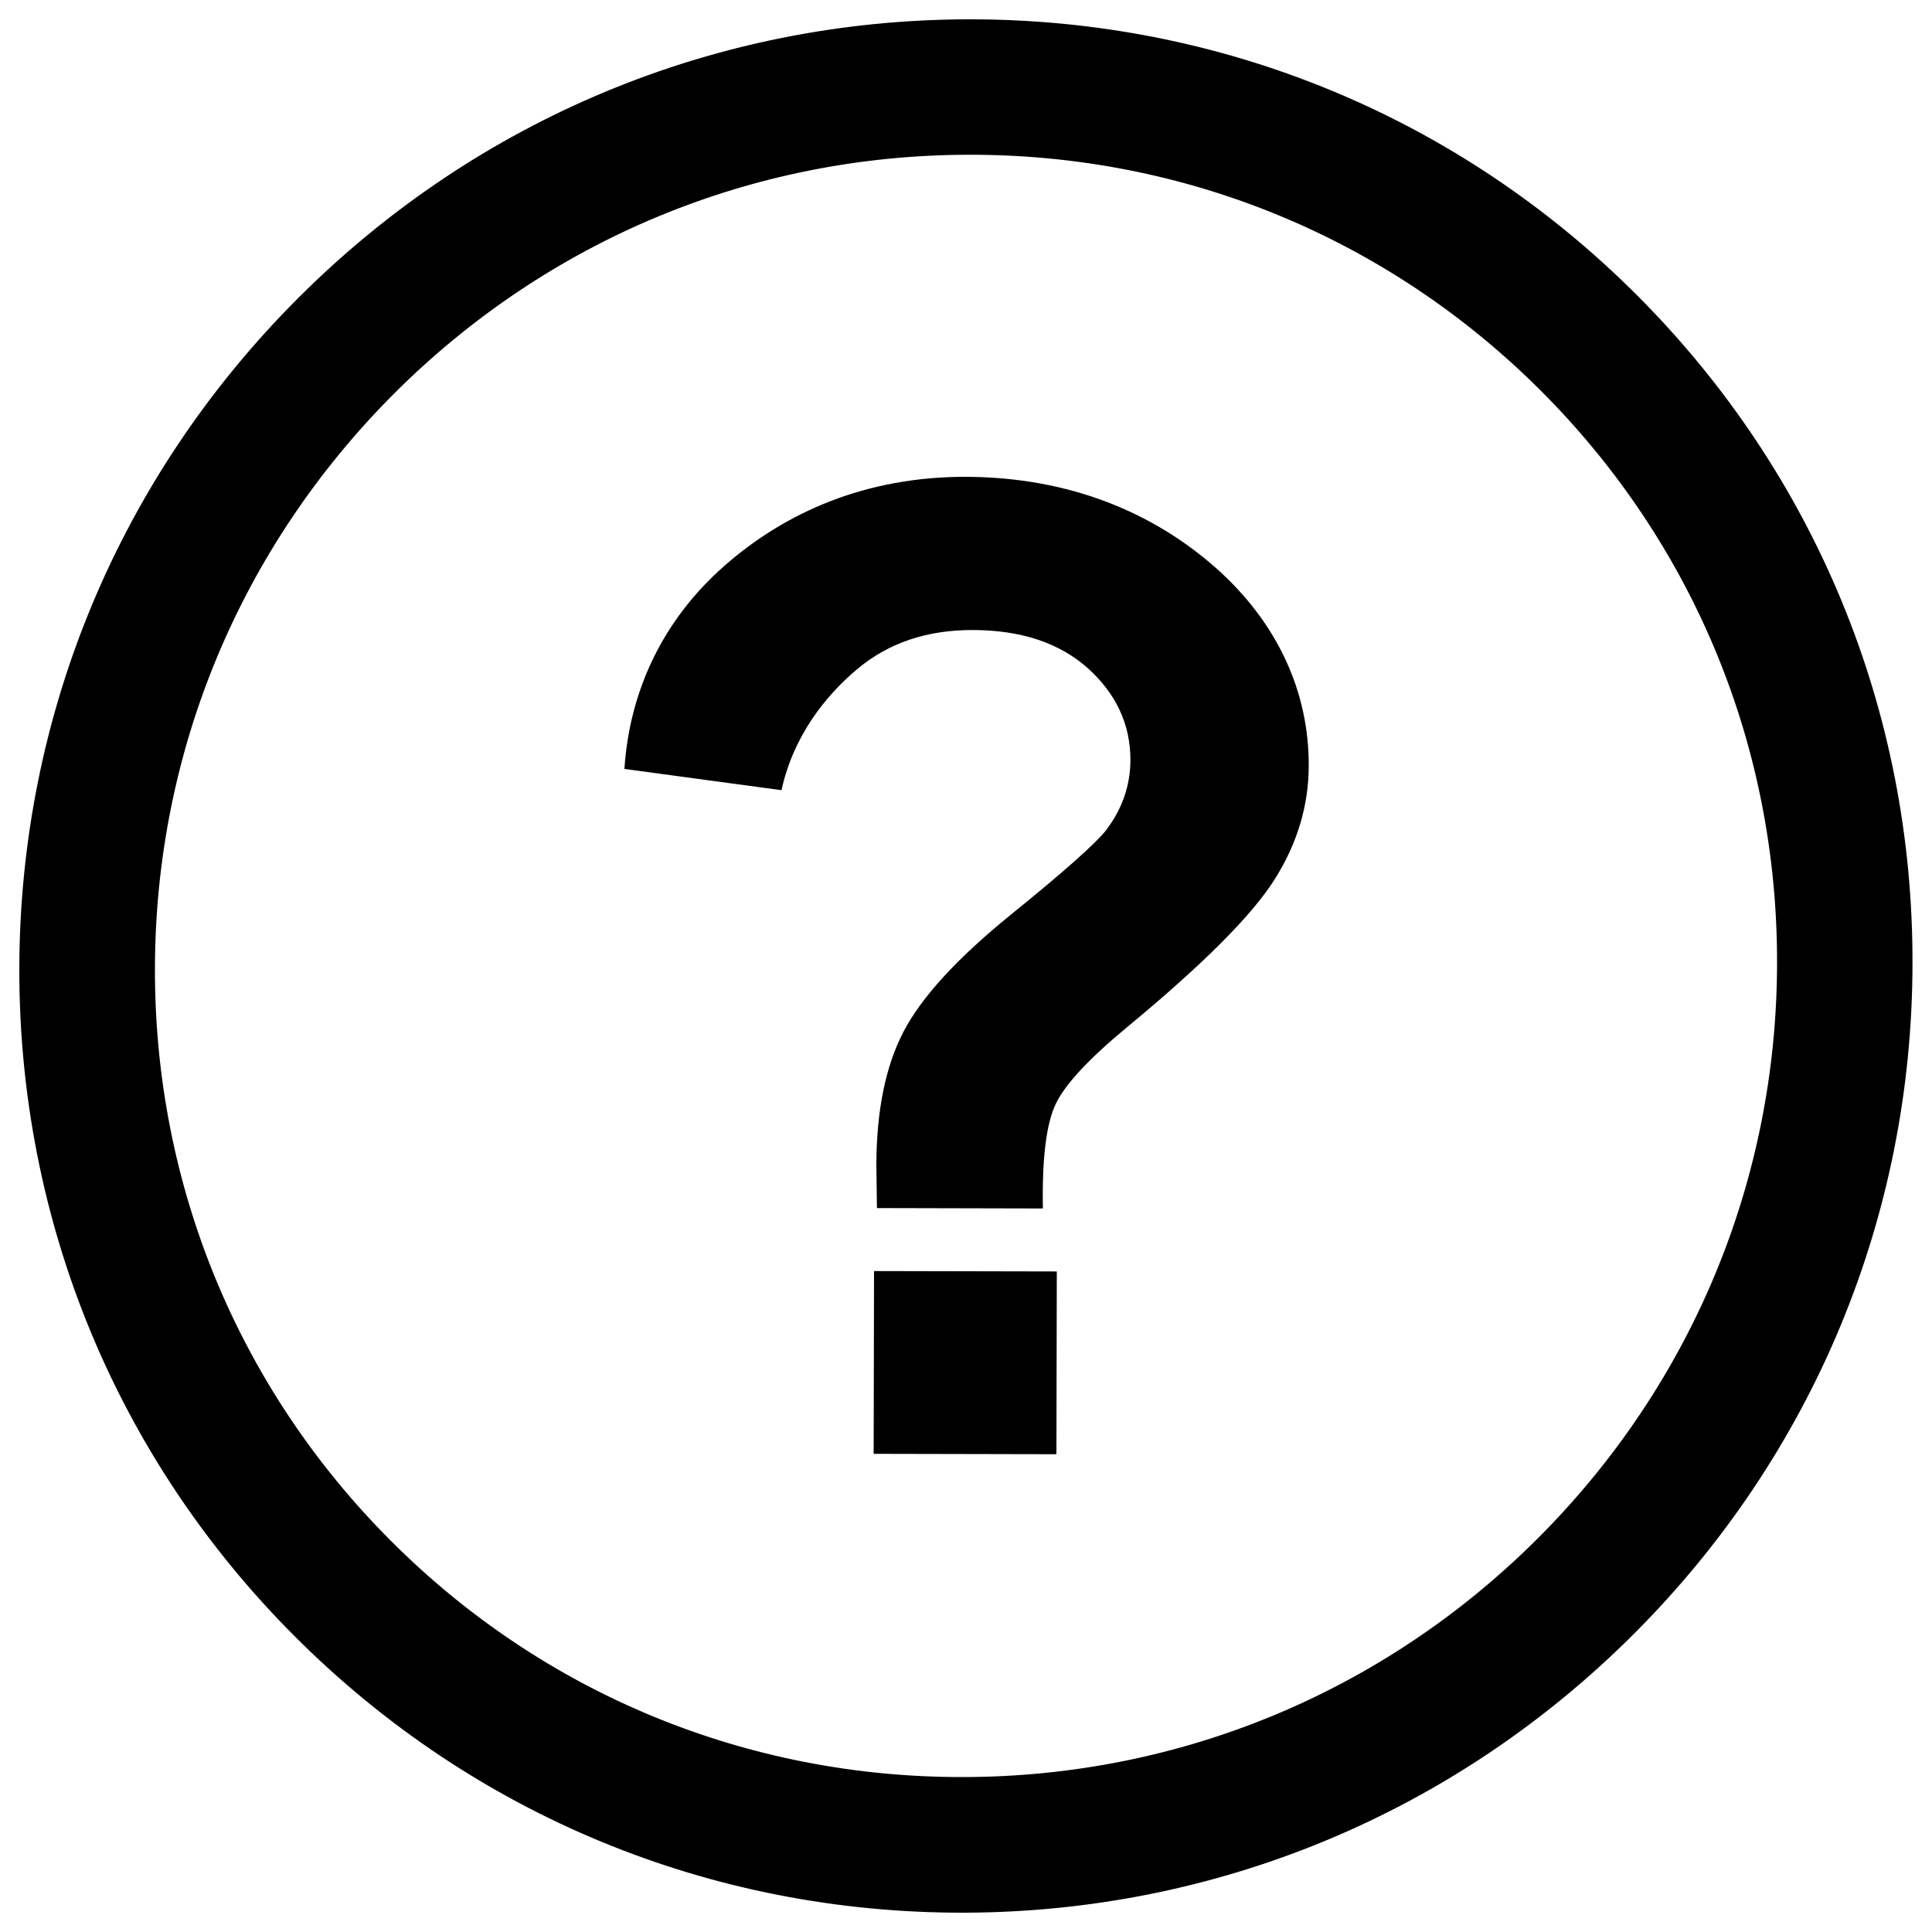
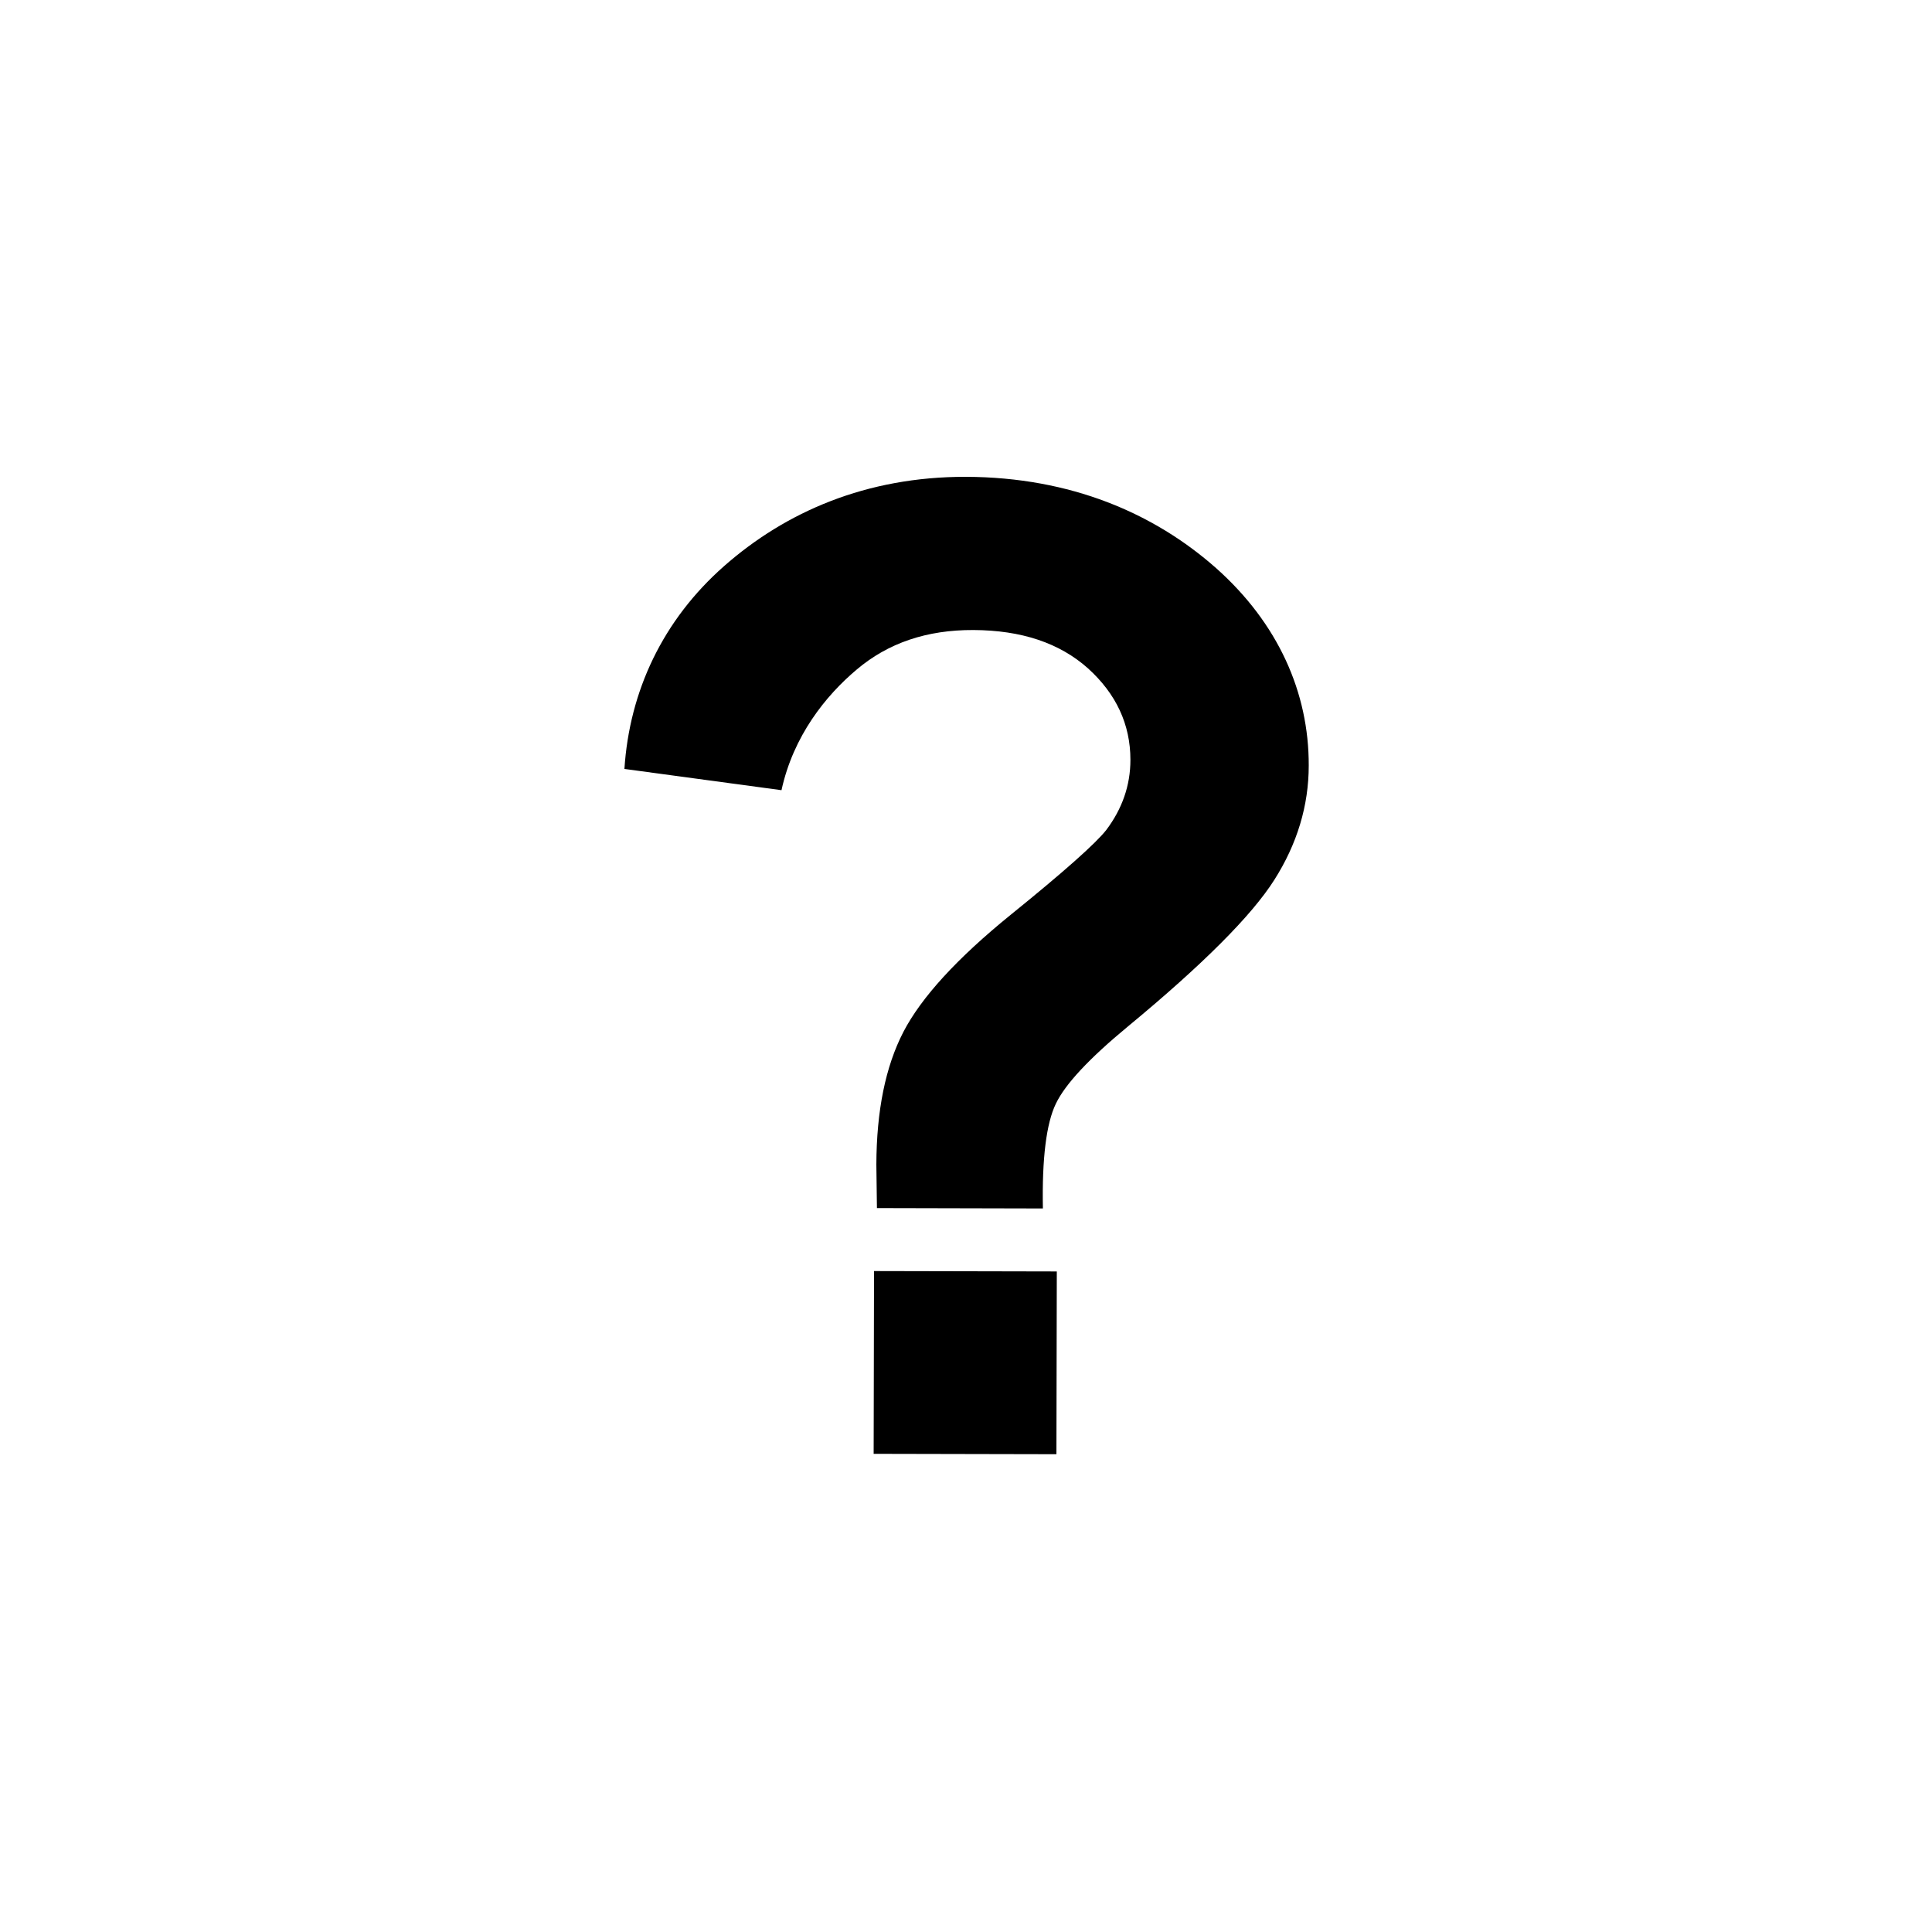
<svg xmlns="http://www.w3.org/2000/svg" version="1.1" x="0px" y="0px" viewBox="0 0 1000 1000" enable-background="new 0 0 1000 1000" xml:space="preserve">
  <g>
-     <path d="M847.2,152.7C754.9,60.4,631.9,9.7,501,10c-130.8,0.3-253.9,51.5-346.7,144.3C61.6,247,10.3,370.2,10,501C9.7,631.9,60.4,754.9,152.8,847.2C245.2,939.6,368.1,990.3,499,990c130.8-0.3,254-51.6,346.7-144.3c92.7-92.7,144-215.9,144.2-346.7C990.3,368.1,939.6,245.1,847.2,152.7z M796.1,796.1C716.6,875.6,611,919.6,498.8,919.8c-112.1,0.3-217.4-43.1-296.4-122.2C123.3,718.5,79.9,613.2,80.2,501.1c0.2-112.2,44.2-217.7,123.7-297.3c79.5-79.5,185.1-123.5,297.3-123.7c112.1-0.3,217.3,43.1,296.4,122.2c79.1,79.1,122.5,184.3,122.2,296.5C919.6,611,875.6,716.6,796.1,796.1z" />
    <path d="M629.5,294.1c-32.1-28.4-75.2-47.1-129.5-47.3c-51.7-0.1-93.4,18.2-125.2,46.2c-31.8,28-49,64.8-51.6,105l81.3,11c6.1-28,22.8-48.9,39-62.5c16.2-13.7,36.2-20.5,60.3-20.4c24.9,0.1,44.6,6.7,59.3,19.8c14.6,13.2,22,29,22,47.4c0,13.3-4.3,25.4-12.5,36.3c-5.4,6.9-21.9,21.6-49.6,44c-27.6,22.4-46.1,42.6-55.4,60.5c-9.3,18-13.9,40.8-14,68.7c0,2.7,0.1,10.2,0.3,22.5l85.9,0.2c-0.5-26,1.8-44.1,6.7-54.2c4.8-10.1,17.2-23.4,37.3-40c38.7-32,64-57.3,75.8-75.9c11.8-18.6,17.8-38.4,17.8-59.2C677.5,358.4,661.5,322.6,629.5,294.1z" />
    <path d="M546.8,752.7l-94.6-0.2l0.2-94.6l94.6,0.2L546.8,752.7L546.8,752.7z" />
  </g>
</svg>